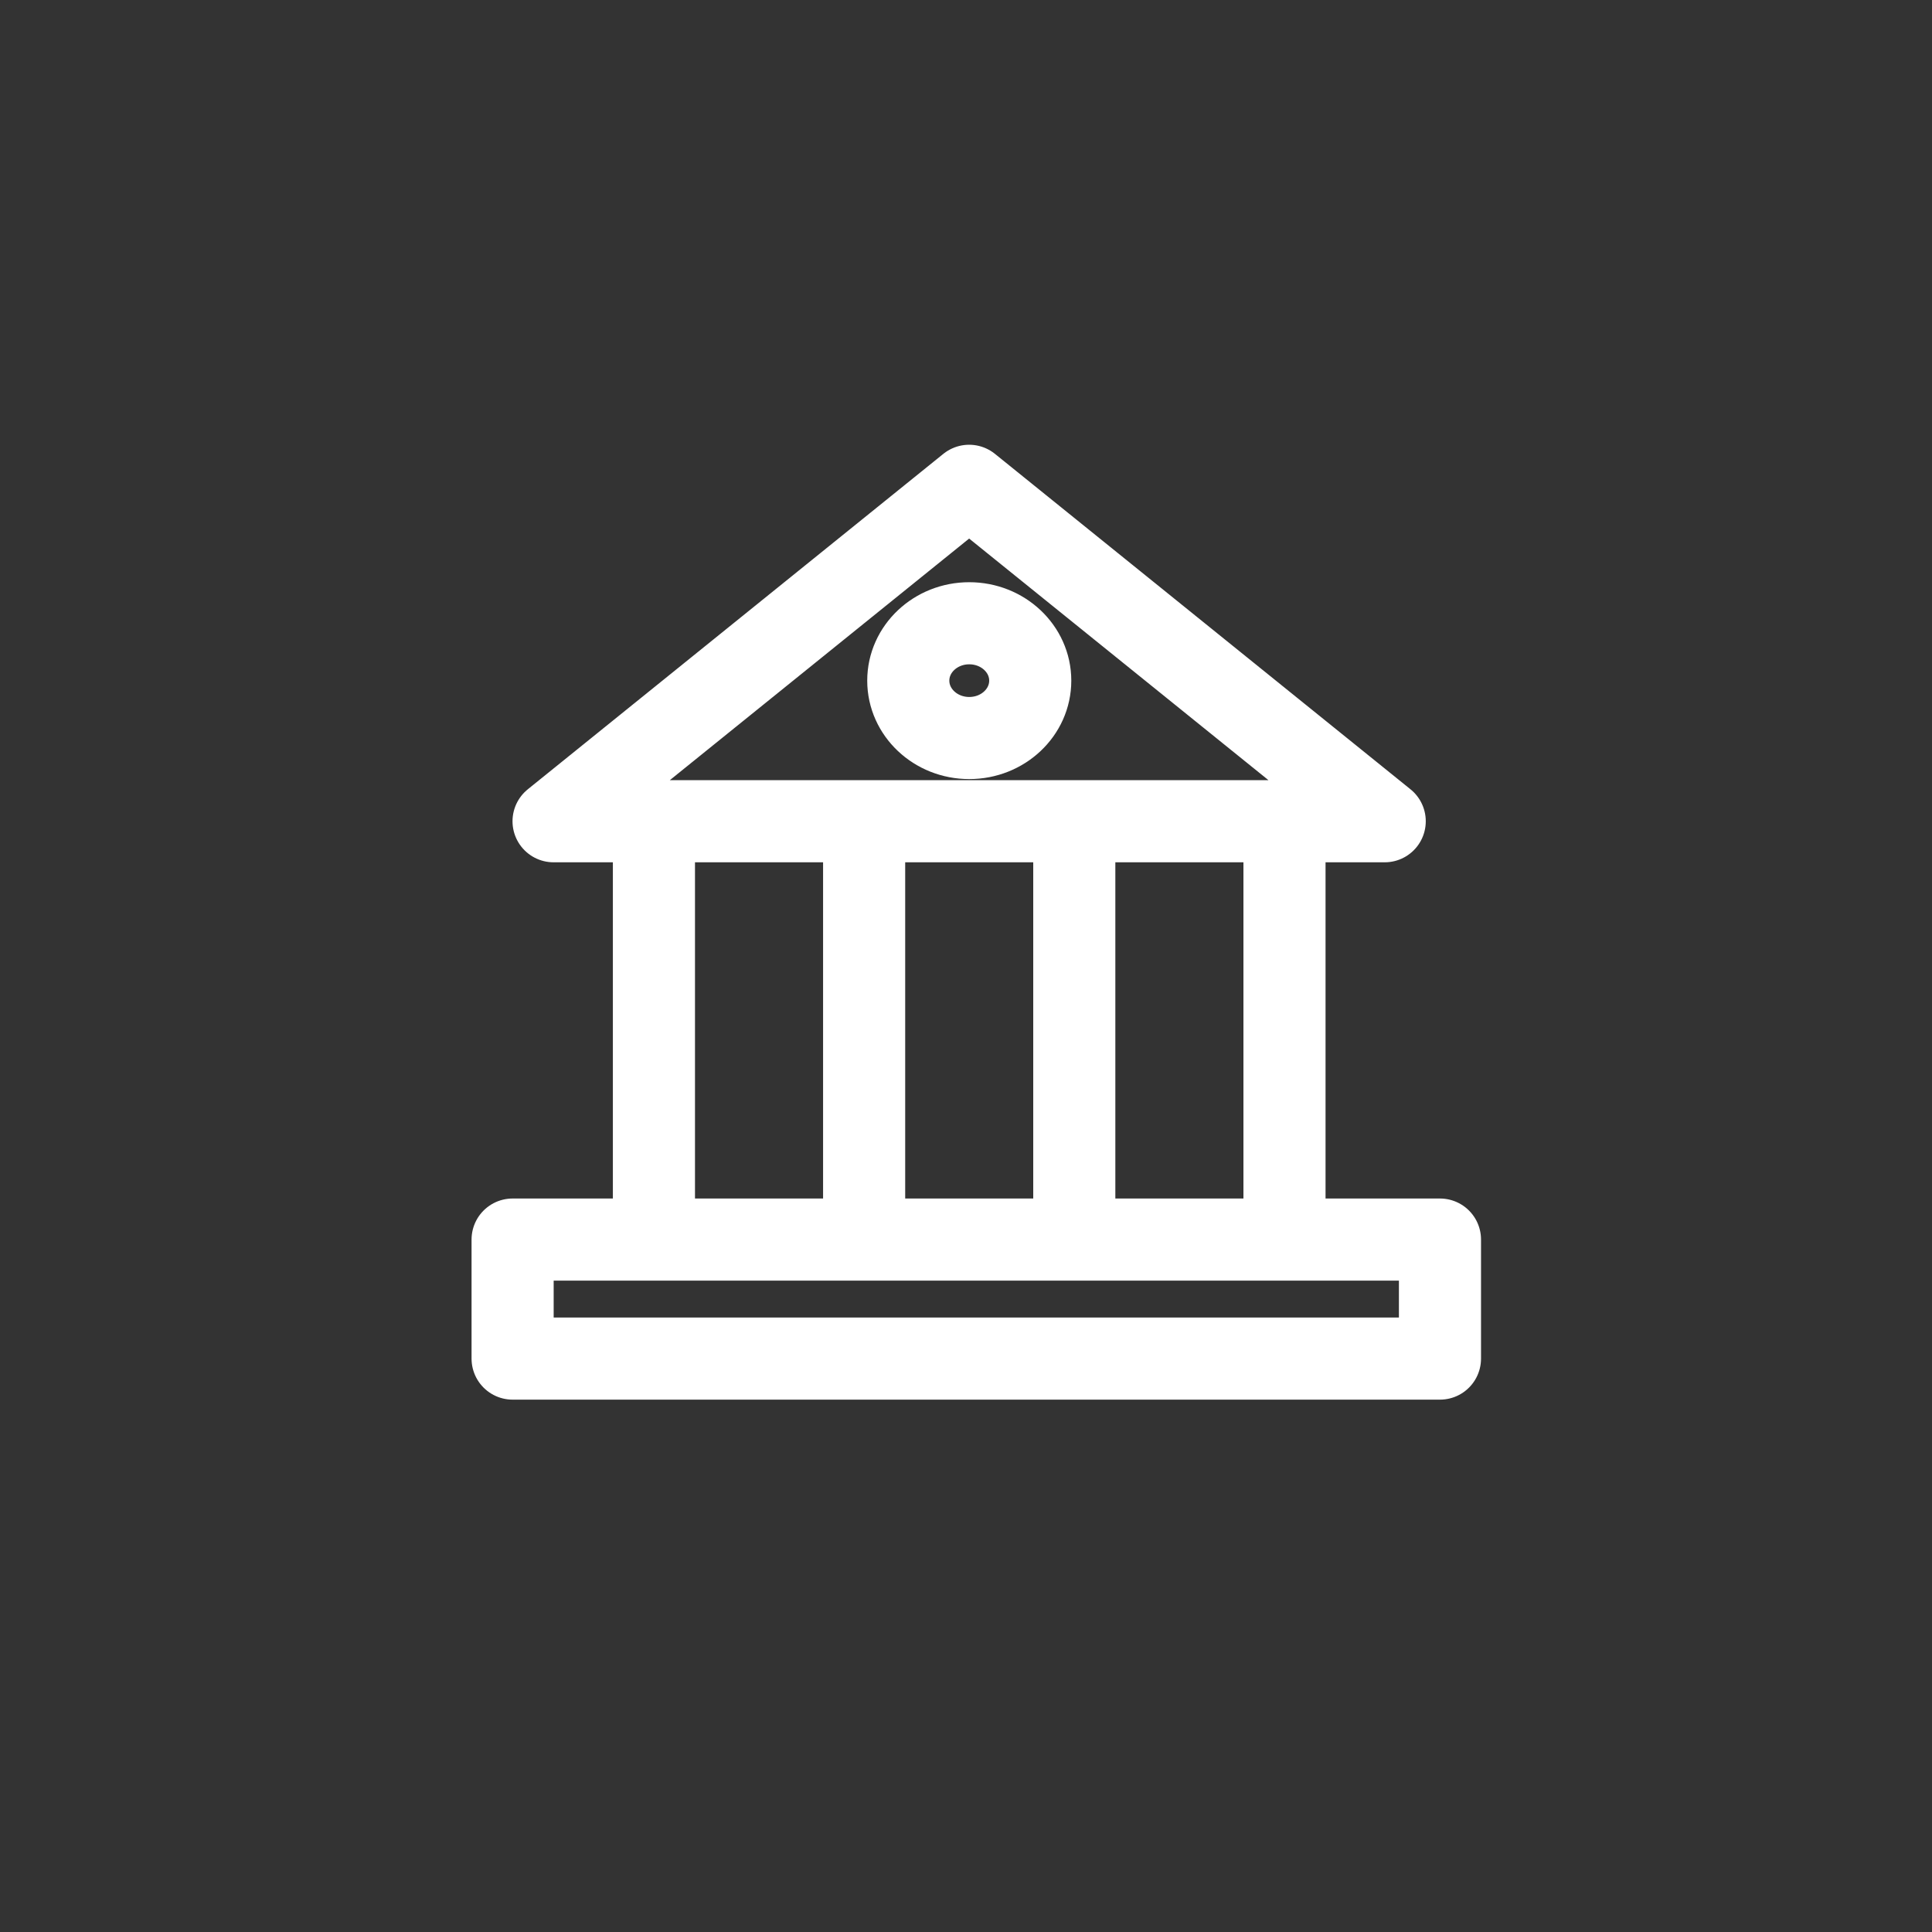
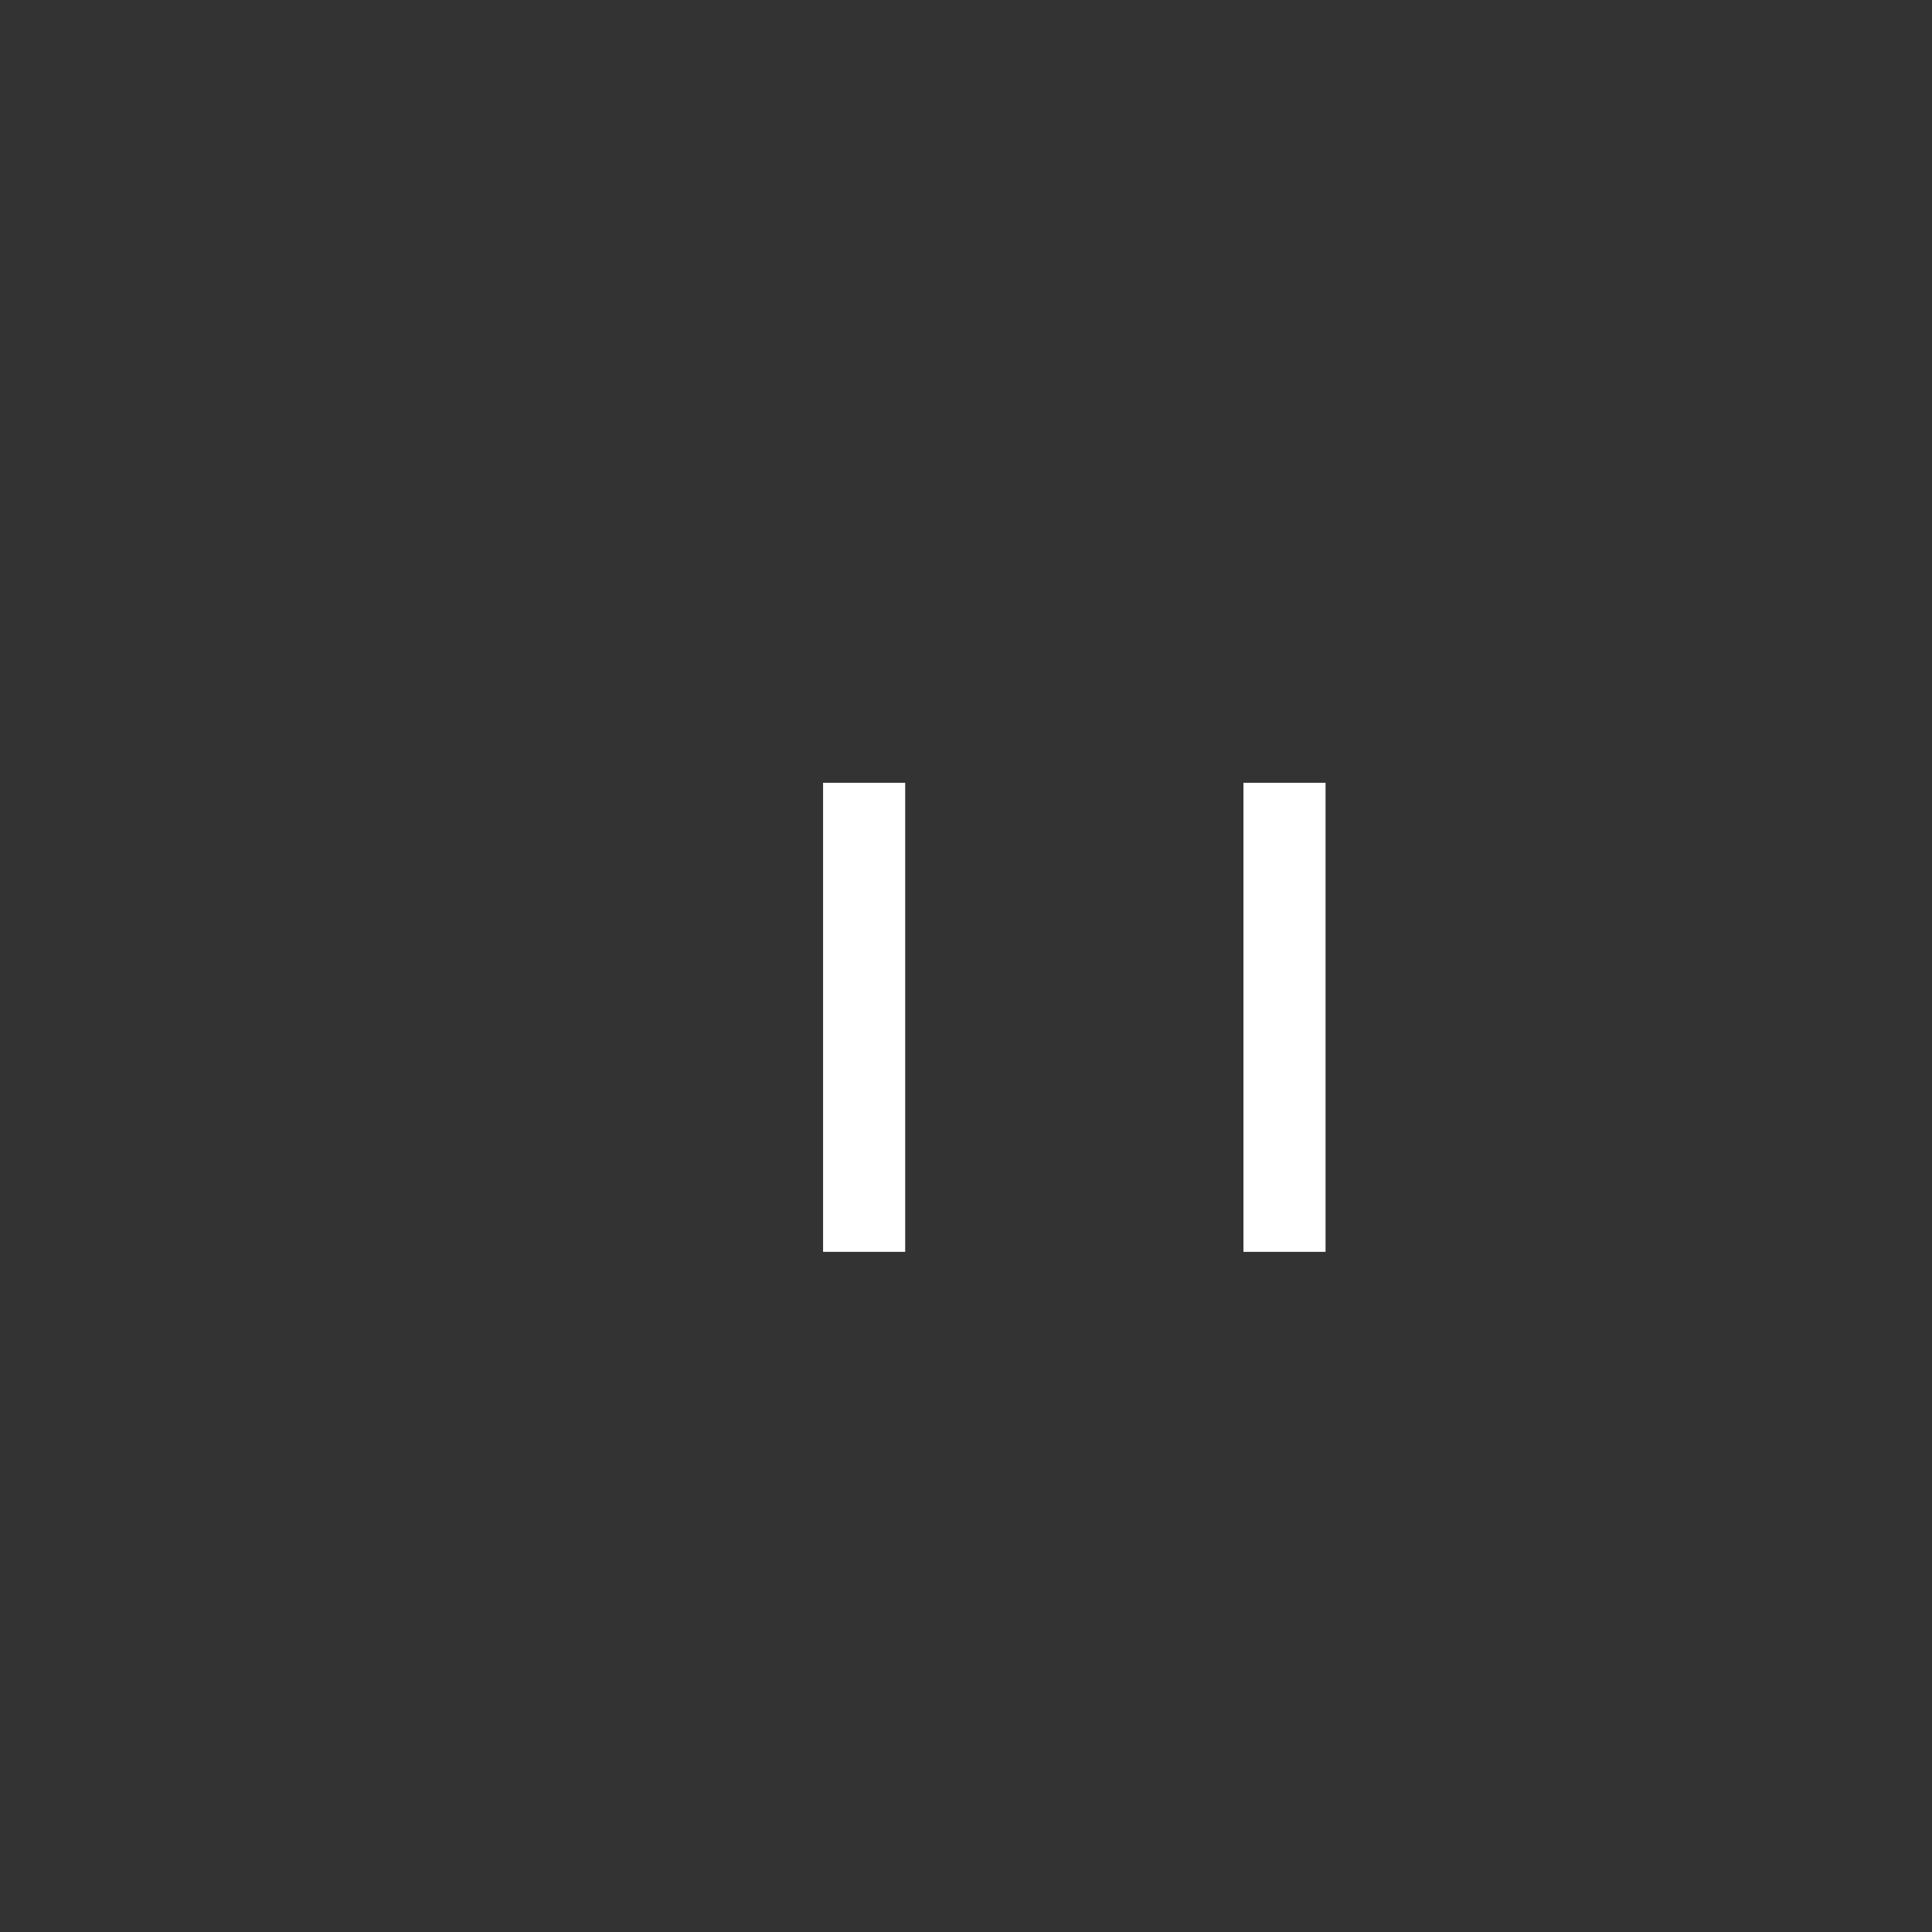
<svg xmlns="http://www.w3.org/2000/svg" width="40" height="40" viewBox="0 0 40 40" fill="none">
  <rect x="0" y="0" width="40" height="40" fill="#333333" stroke="none" />
-   <path d="M13.539 25.068V17.057" stroke="white" stroke-width="1.7" stroke-miterlimit="10" stroke-linecap="square" />
  <path d="M17.891 25.068V17.057" stroke="white" stroke-width="1.7" stroke-miterlimit="10" stroke-linecap="square" />
-   <path d="M22.242 25.068V17.057" stroke="white" stroke-width="1.7" stroke-miterlimit="10" stroke-linecap="square" />
  <path d="M26.594 25.068V17.057" stroke="white" stroke-width="1.7" stroke-miterlimit="10" stroke-linecap="square" />
-   <path d="M29.813 25.664V28.128H10.613V25.664H29.813Z" stroke="white" stroke-width="1.7" stroke-linecap="round" stroke-linejoin="round" />
-   <path d="M20.065 10.058L11.461 17.003H28.669L20.065 10.058Z" stroke="white" stroke-width="1.7" stroke-linecap="round" stroke-linejoin="round" />
-   <path d="M20.067 15.28C20.765 15.28 21.33 14.748 21.33 14.092C21.33 13.436 20.765 12.904 20.067 12.904C19.37 12.904 18.805 13.436 18.805 14.092C18.805 14.748 19.37 15.28 20.067 15.28Z" stroke="white" stroke-width="1.7" stroke-miterlimit="10" stroke-linecap="square" />
</svg>